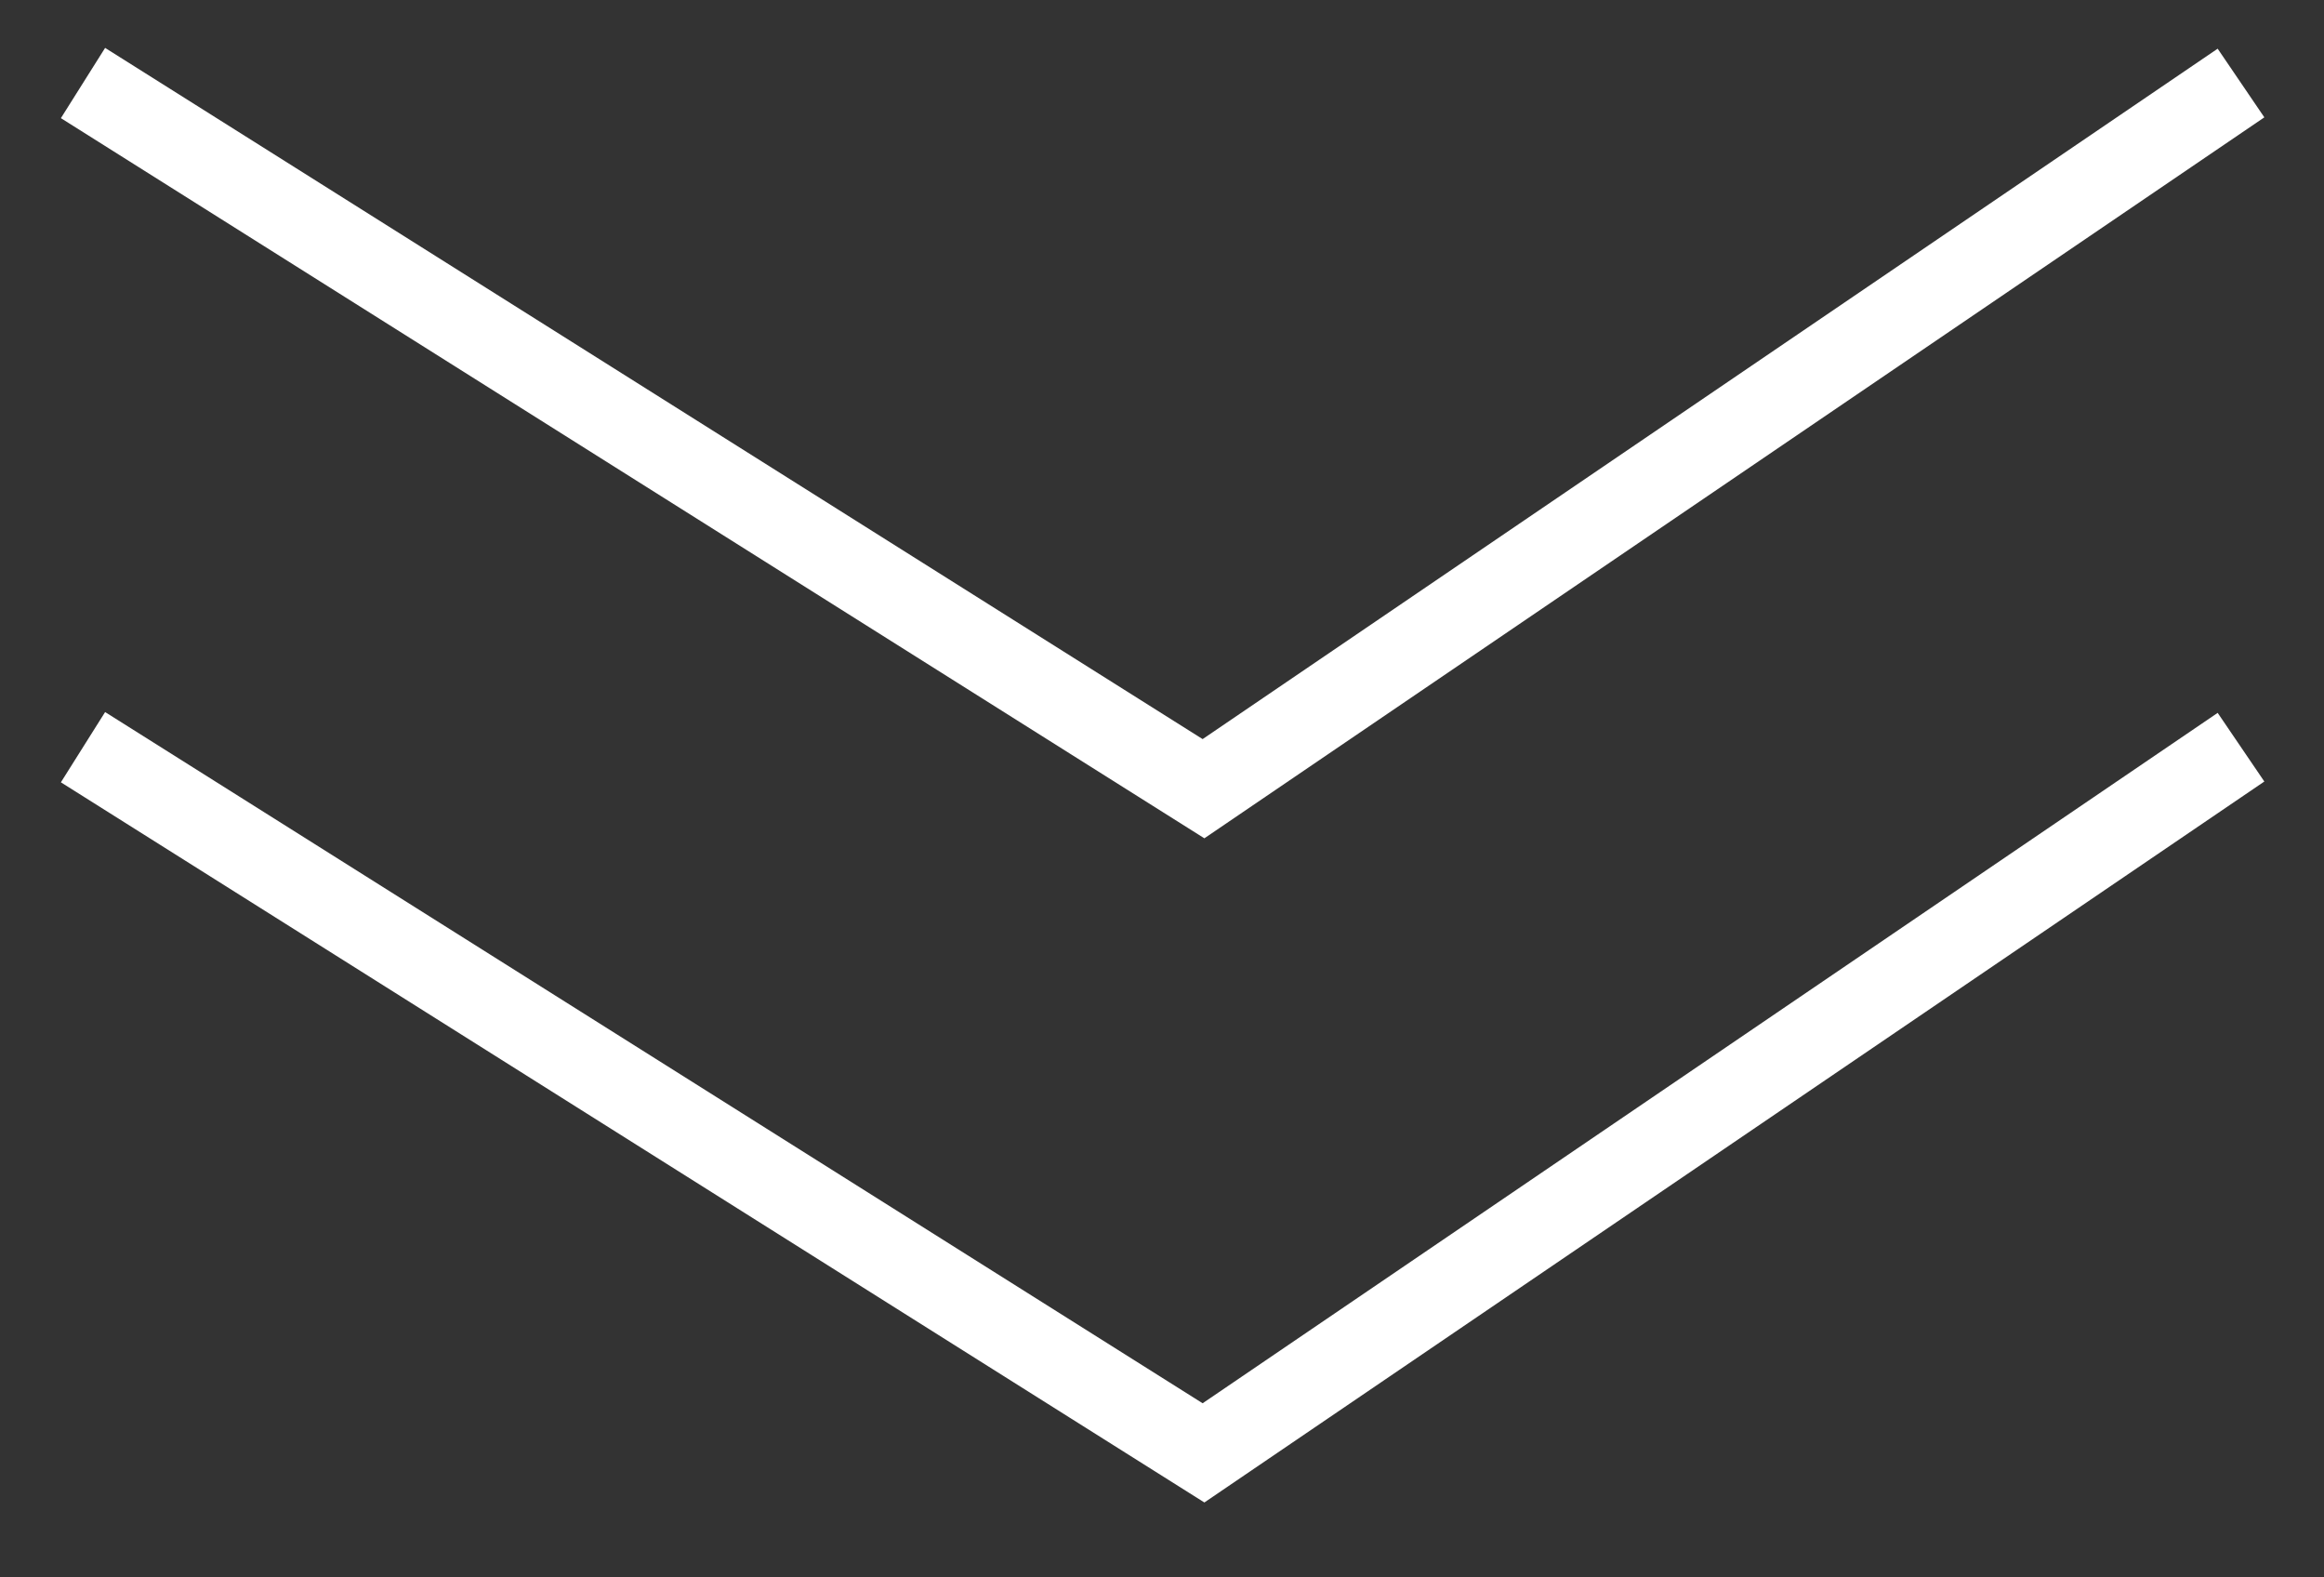
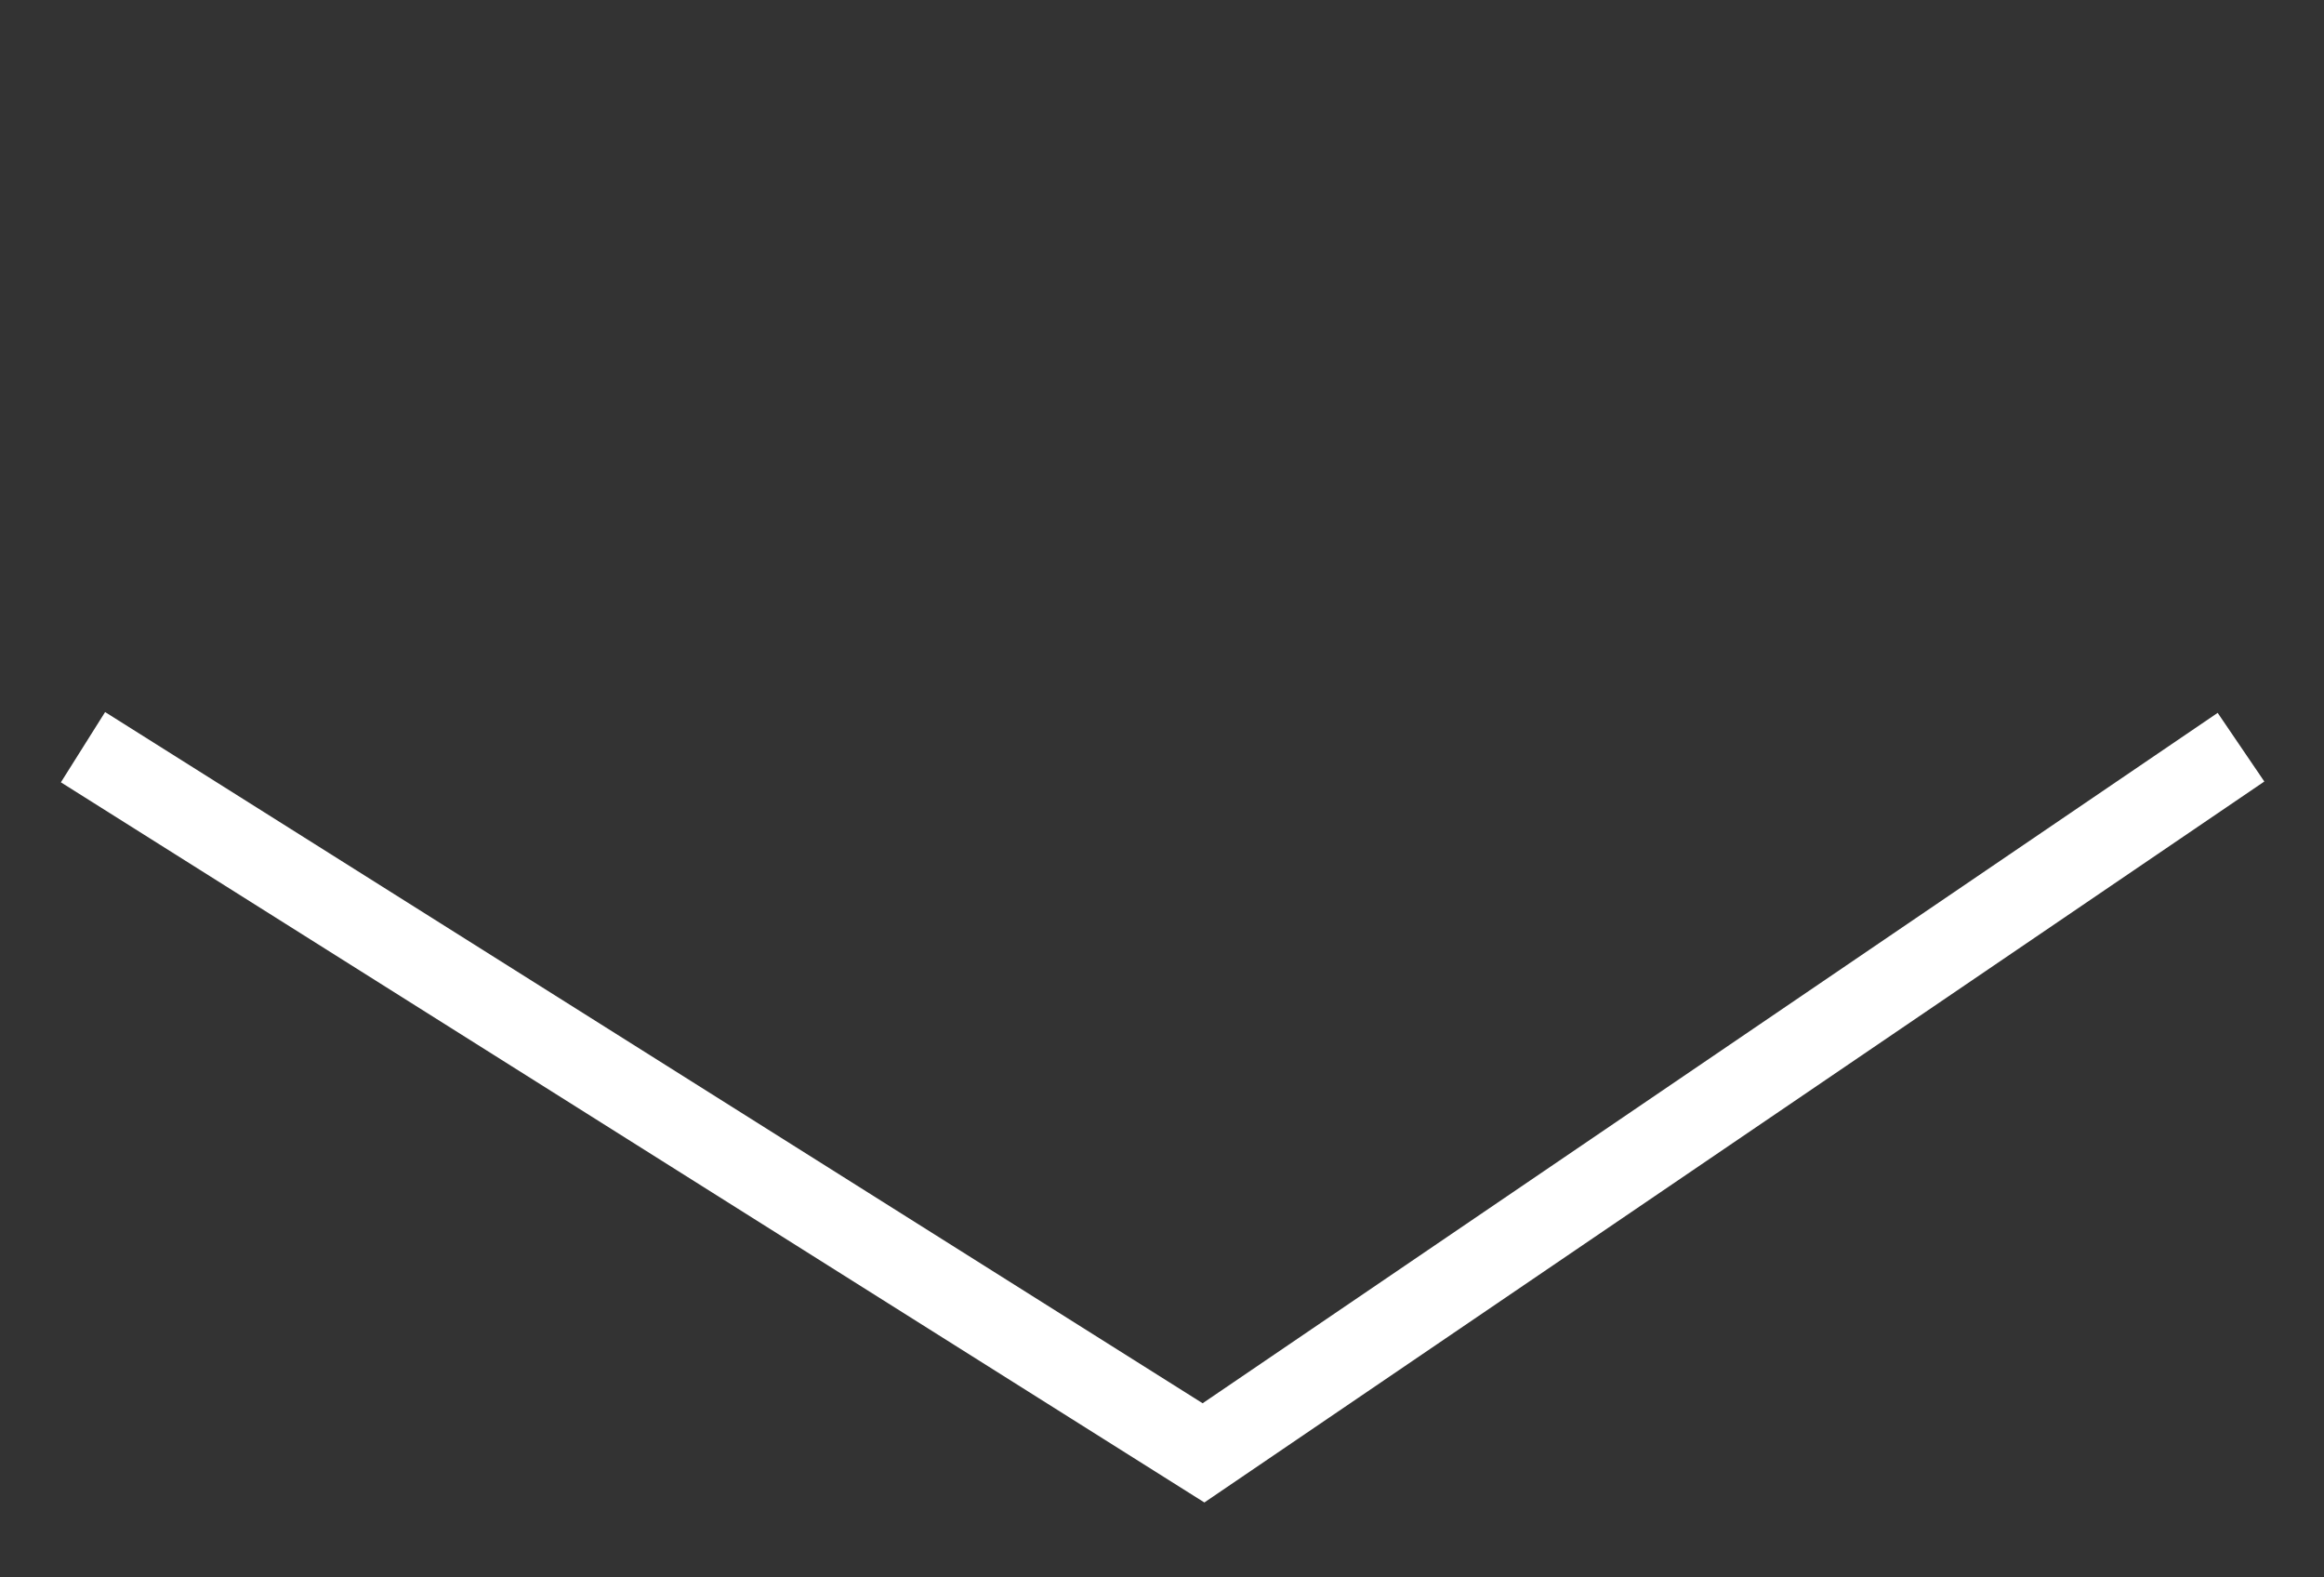
<svg xmlns="http://www.w3.org/2000/svg" width="28" height="19" viewBox="0 0 28 19" fill="none">
  <rect x="0" y="0" width="28" height="19" fill="#333333" stroke="none" />
-   <path d="M1 1L14.5 9.5L27 1" stroke="white" />
  <path d="M1 9L14.5 17.5L27 9" stroke="white" />
</svg>